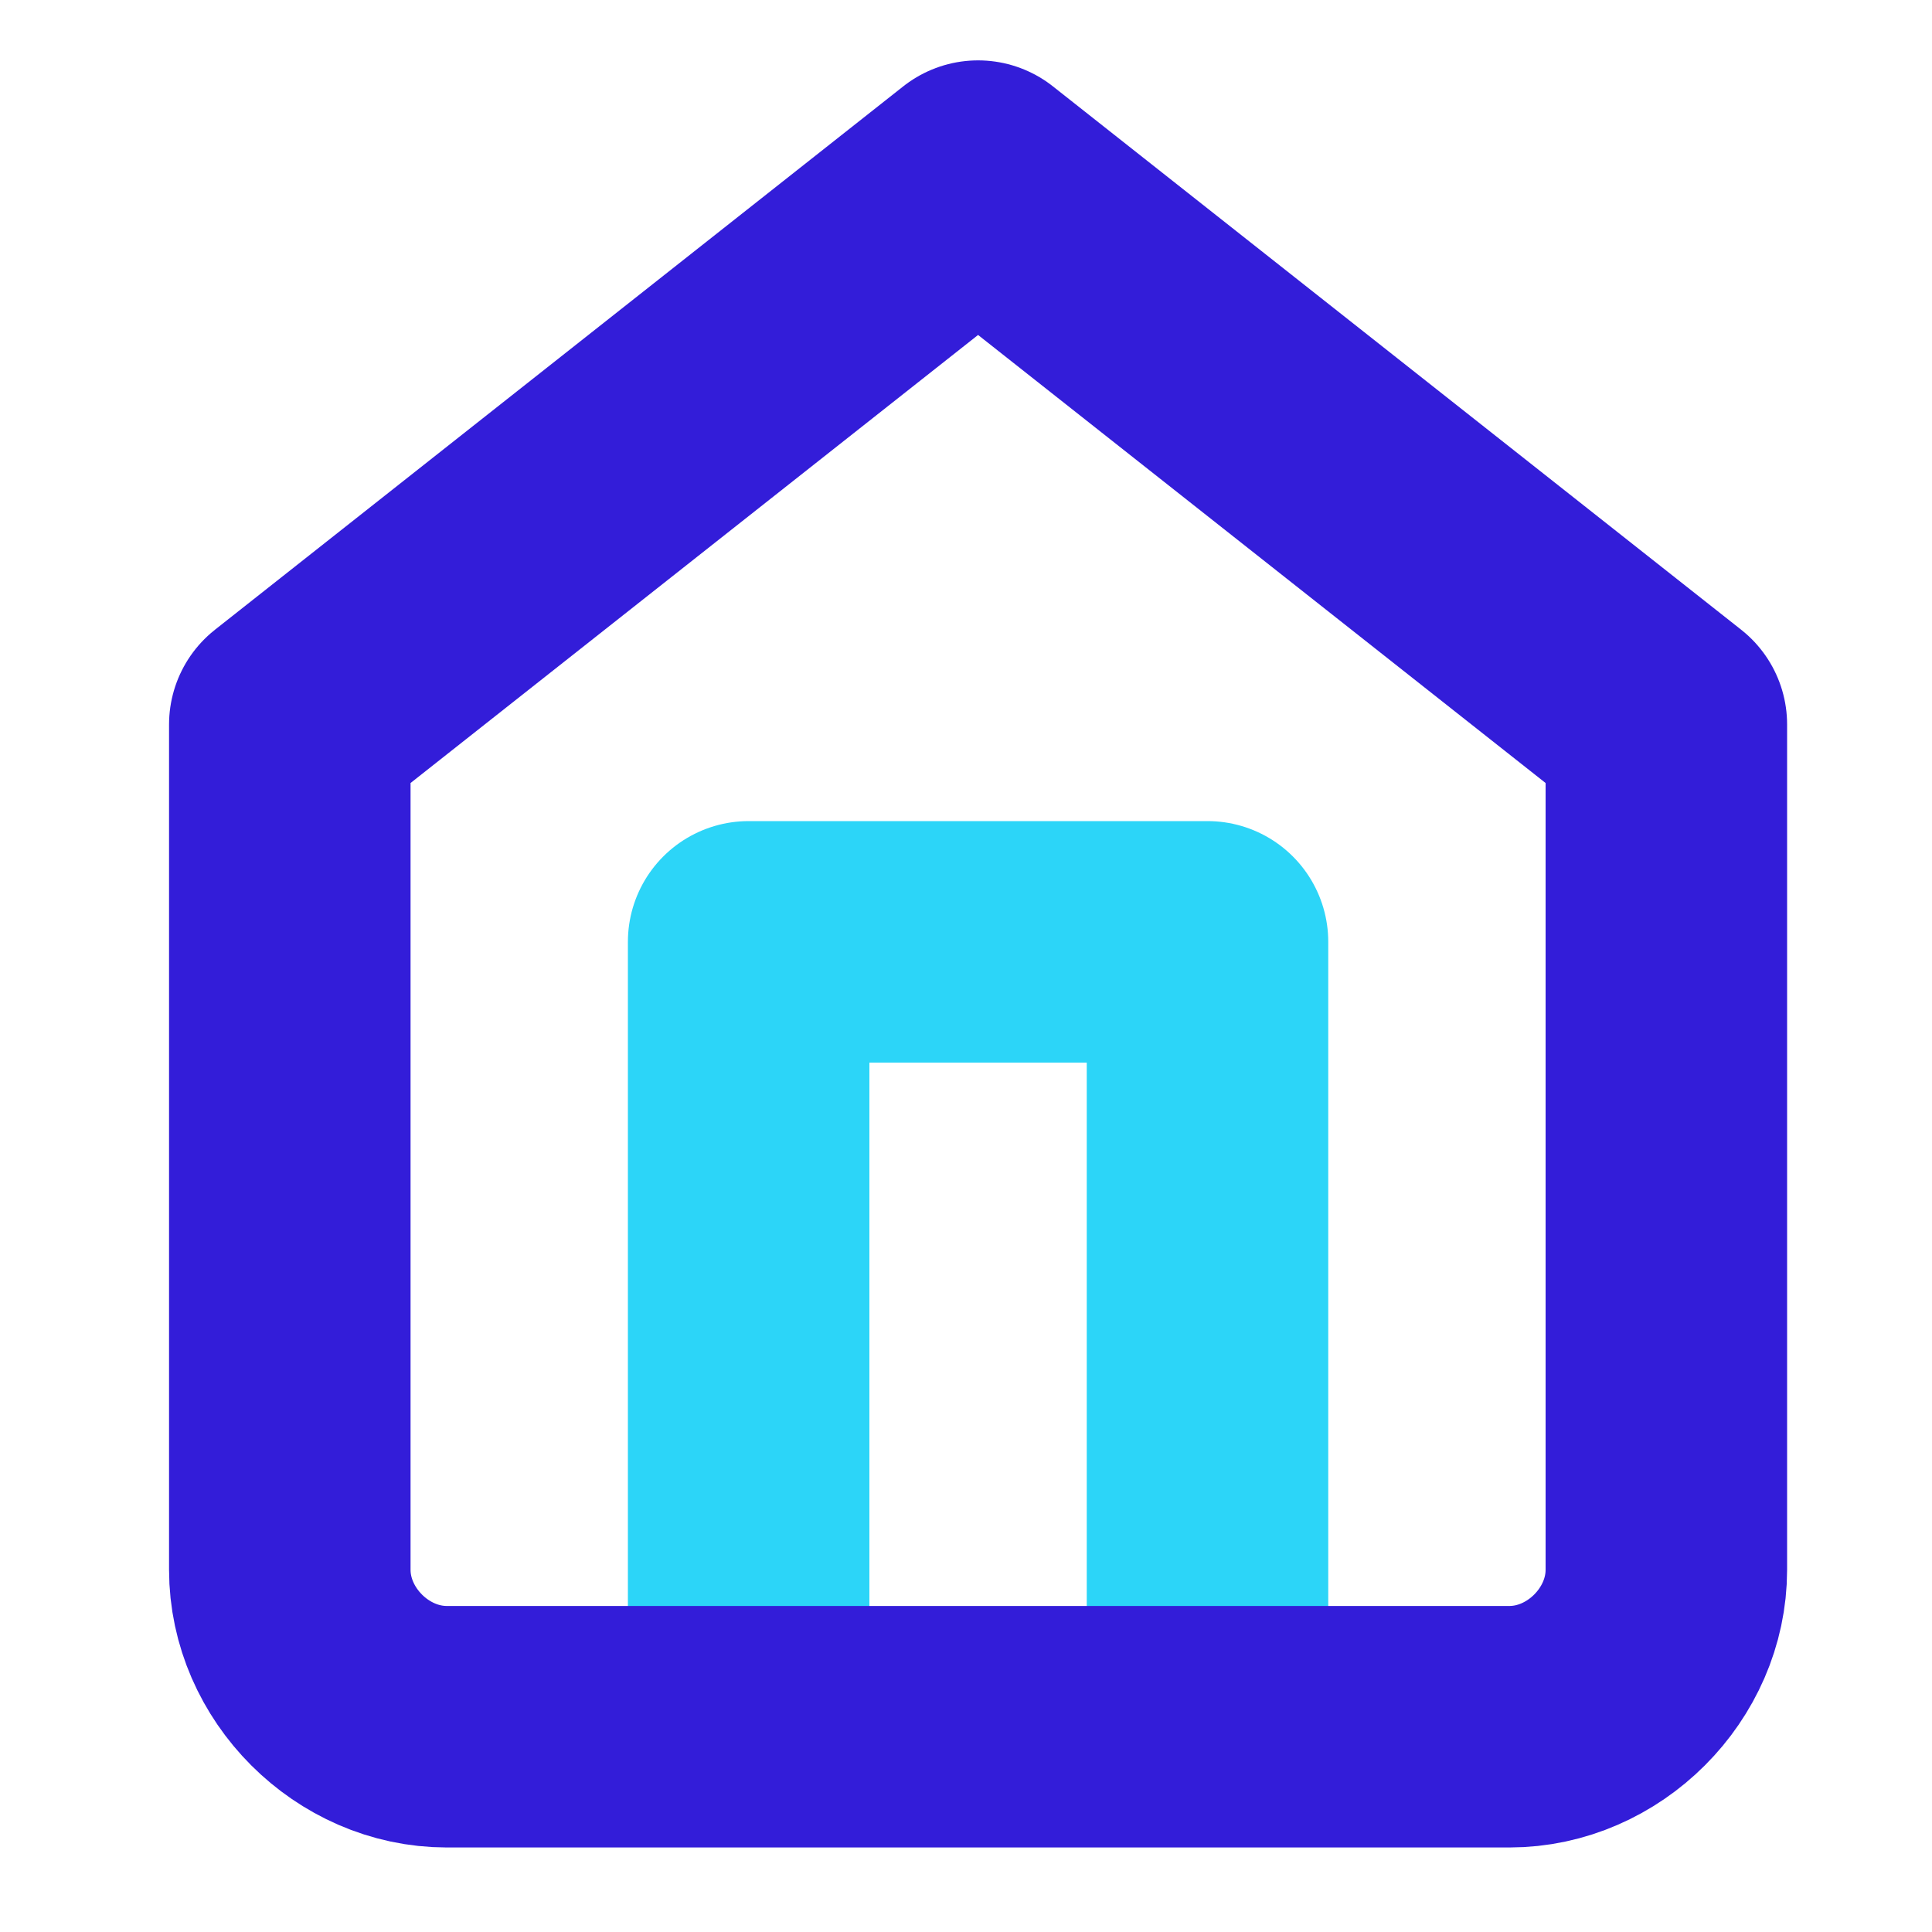
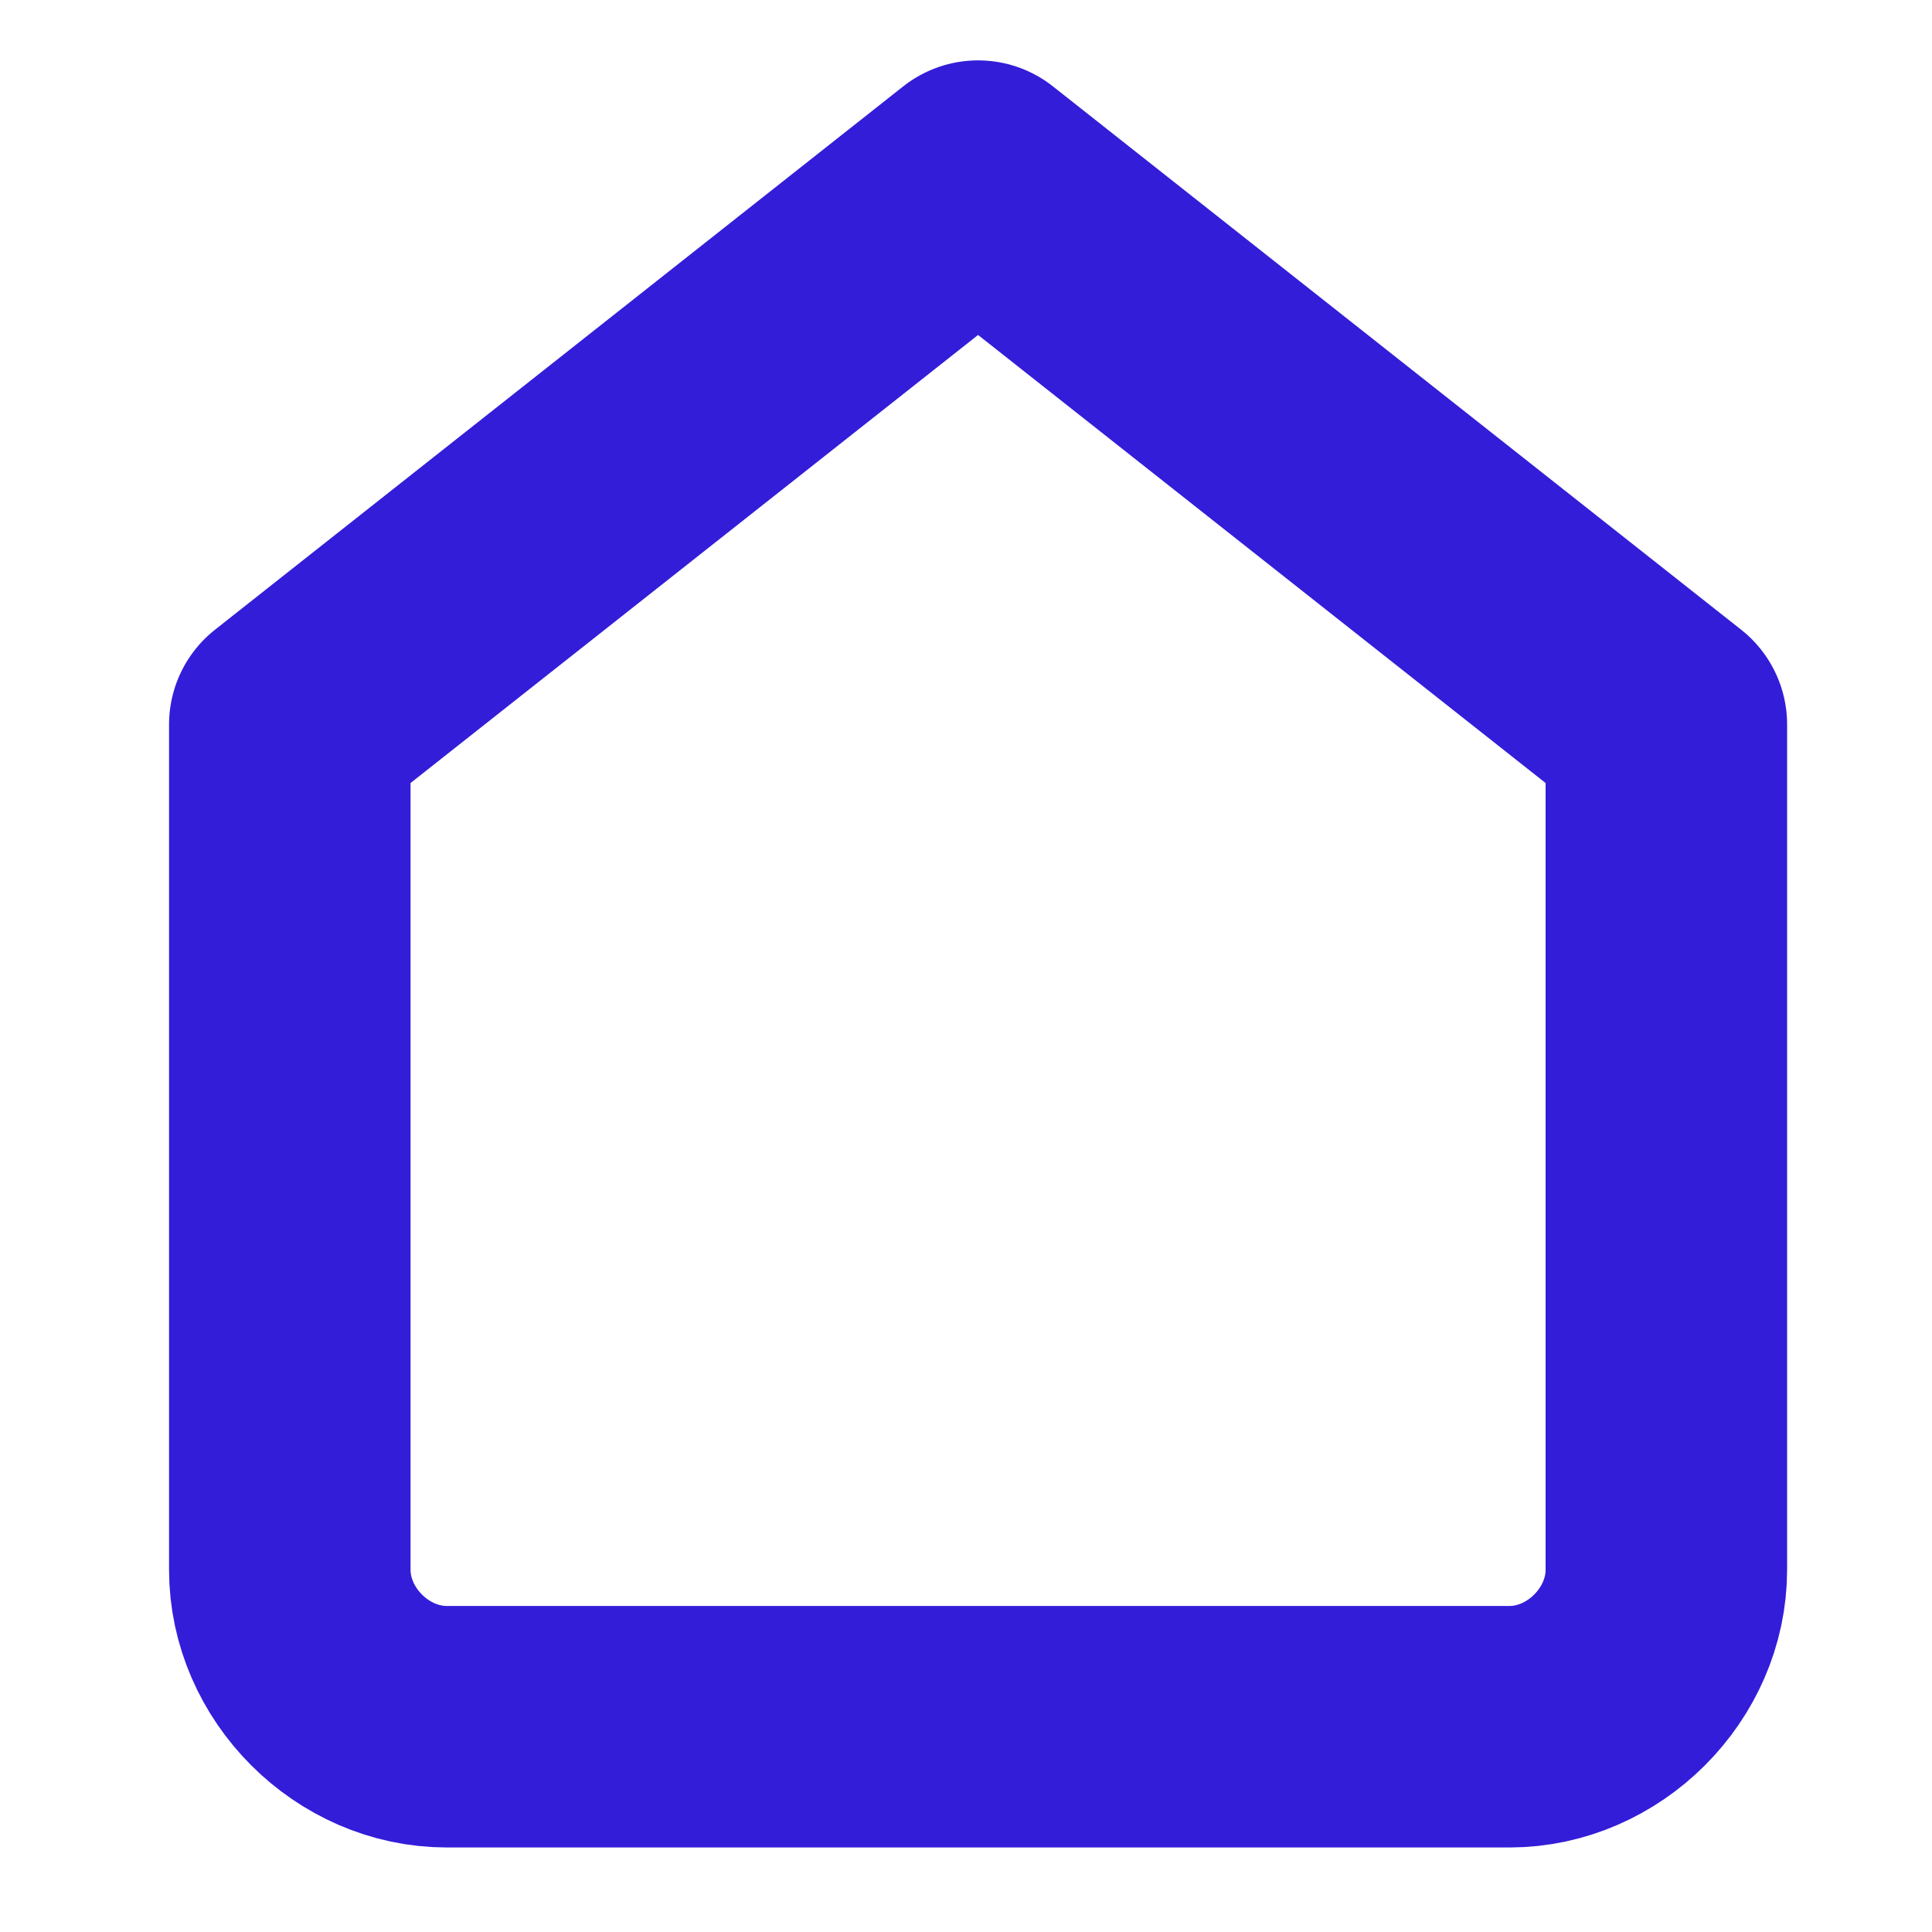
<svg xmlns="http://www.w3.org/2000/svg" version="1.1" viewBox="0 0 16 16">
  <defs>
    <style>
      .cls-1 {
        stroke: #331dd9;
      }

      .cls-1, .cls-2 {
        fill: none;
        stroke-linecap: round;
        stroke-linejoin: round;
        stroke-width: 2px;
      }

      .cls-2 {
        stroke: #2cd5f8;
      }
    </style>
  </defs>
  <g>
    <g id="Layer_1">
      <g id="Group_5">
        <g id="Group_10">
-           <path id="Path_27" class="cls-2" d="M6.2,14.2v-6.4h3.8v6.4" />
          <path id="Path_26" class="cls-1" d="M2.4,6L8.1,1.5l5.7,4.5v7c0,.7-.6,1.3-1.3,1.3,0,0,0,0,0,0H3.7c-.7,0-1.3-.6-1.3-1.3,0,0,0,0,0,0v-7Z" />
        </g>
      </g>
    </g>
  </g>
</svg>